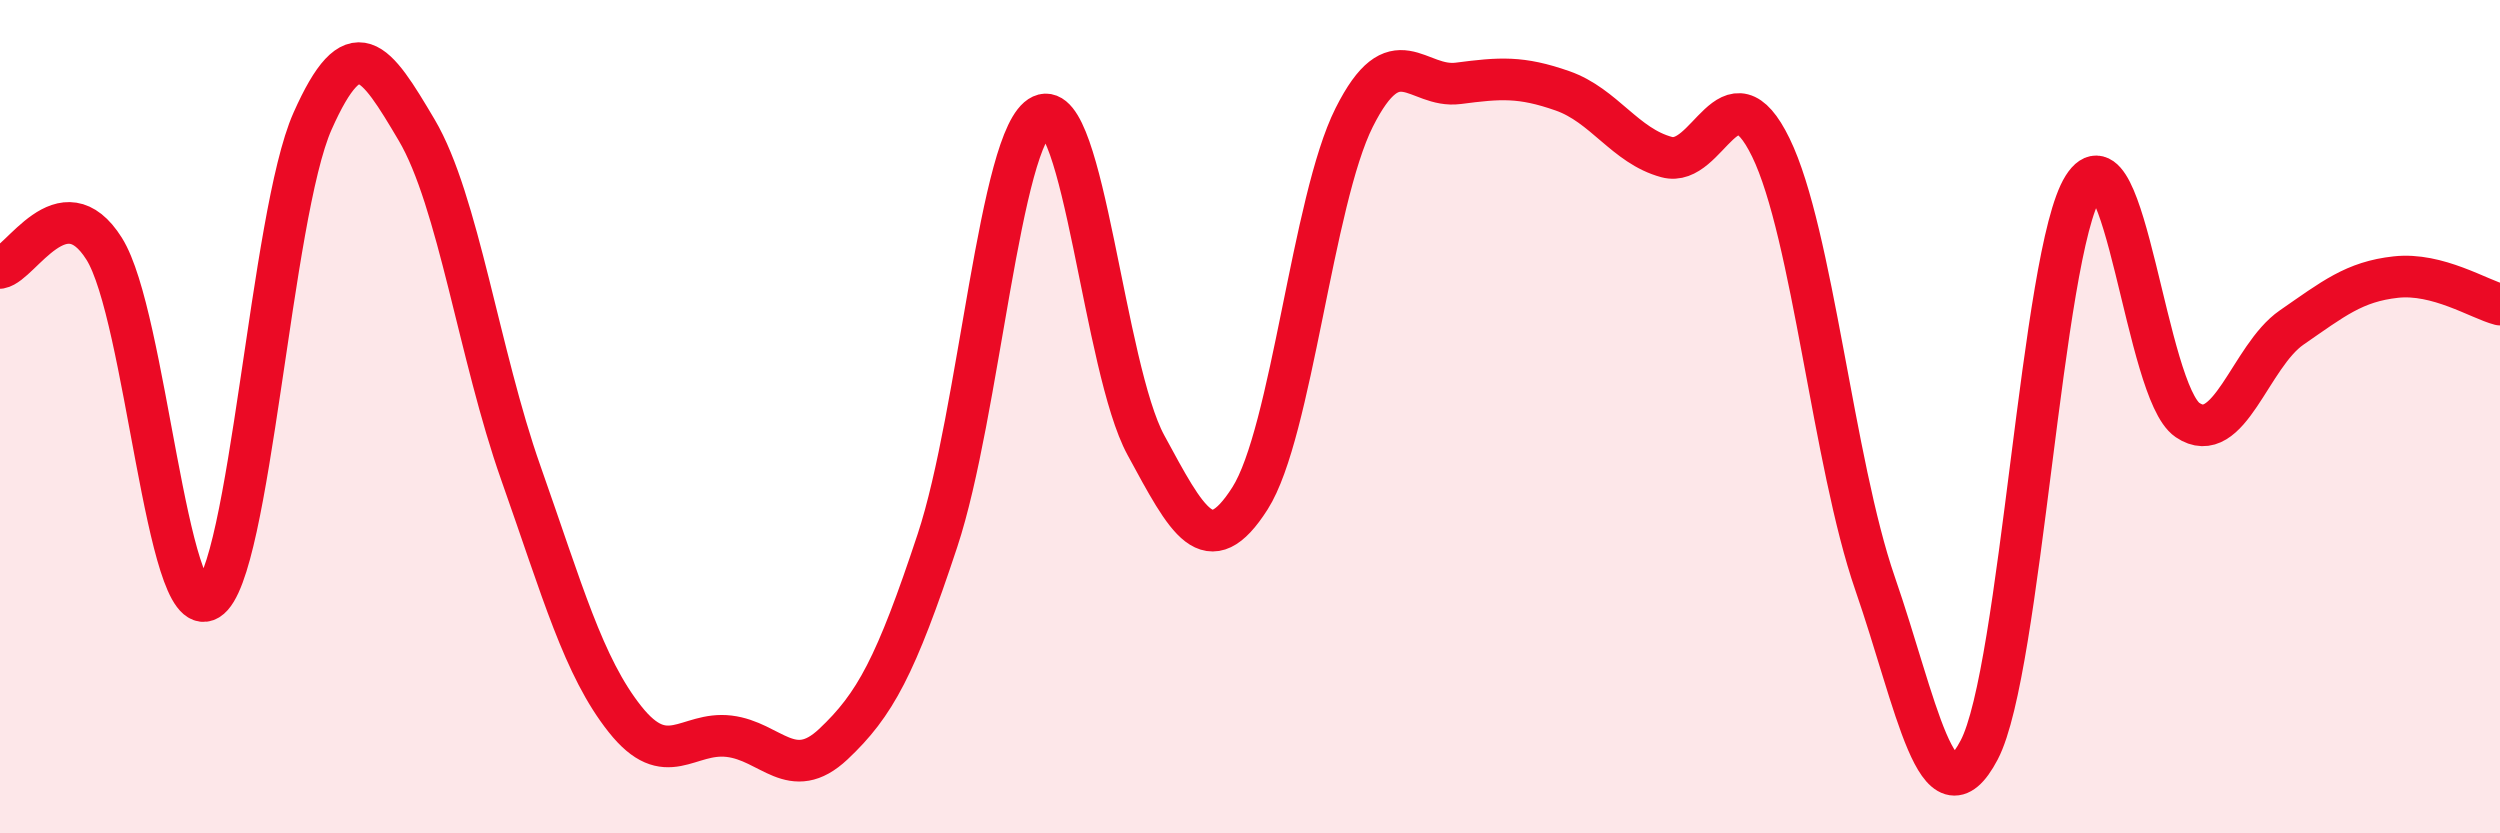
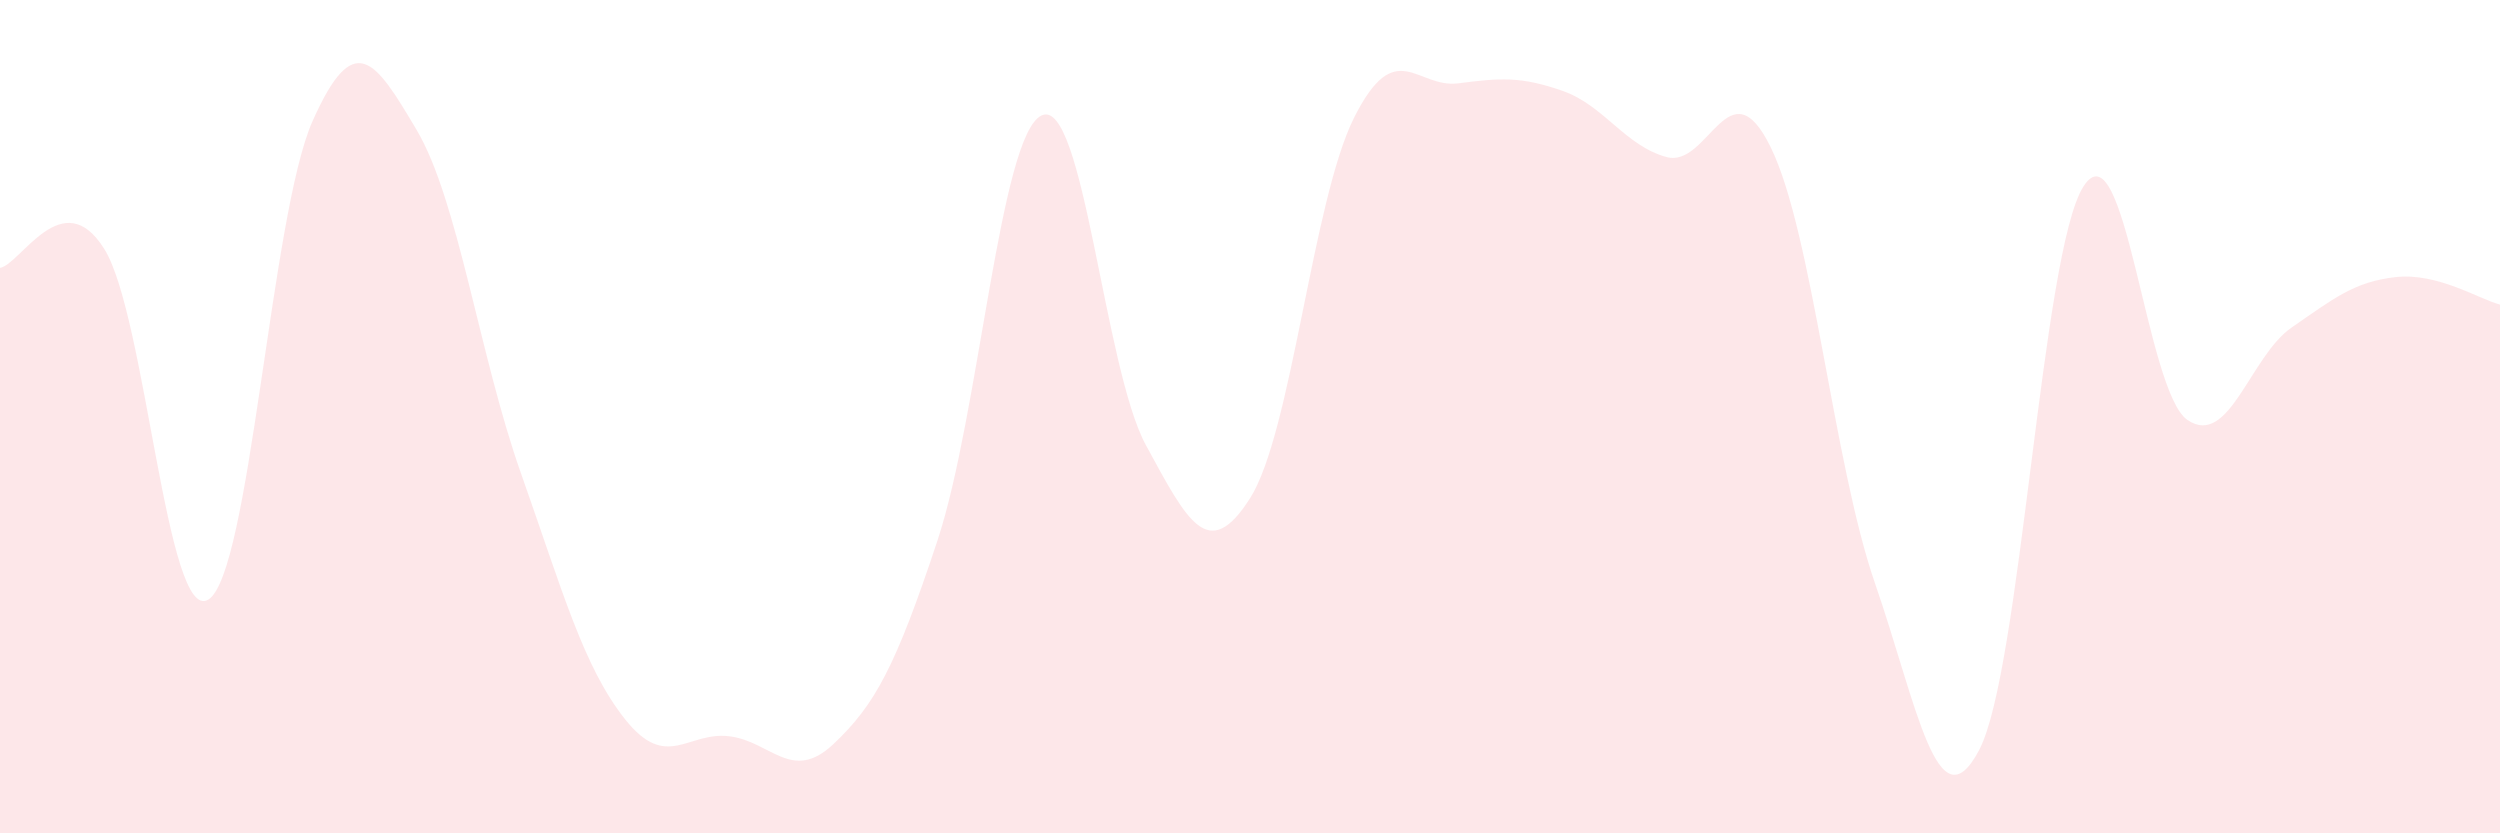
<svg xmlns="http://www.w3.org/2000/svg" width="60" height="20" viewBox="0 0 60 20">
  <path d="M 0,6.43 C 0.5,6.34 1.5,4.38 2.5,5.97 C 3.5,7.56 4,15 5,14.39 C 6,13.78 6.5,5.16 7.5,2.91 C 8.5,0.66 9,1.43 10,3.12 C 11,4.81 11.5,8.52 12.5,11.35 C 13.5,14.18 14,16 15,17.26 C 16,18.52 16.5,17.55 17.5,17.67 C 18.5,17.79 19,18.8 20,17.86 C 21,16.92 21.5,15.99 22.5,12.97 C 23.5,9.95 24,3.23 25,2.77 C 26,2.31 26.5,8.84 27.5,10.68 C 28.5,12.52 29,13.53 30,11.96 C 31,10.39 31.5,4.81 32.5,2.82 C 33.5,0.83 34,2.13 35,2 C 36,1.87 36.5,1.83 37.5,2.18 C 38.5,2.53 39,3.5 40,3.77 C 41,4.04 41.5,1.49 42.5,3.54 C 43.5,5.59 44,11.11 45,14 C 46,16.89 46.5,19.9 47.5,18 C 48.5,16.1 49,6.06 50,4.48 C 51,2.9 51.5,9.4 52.5,10.08 C 53.5,10.76 54,8.55 55,7.86 C 56,7.17 56.5,6.76 57.5,6.65 C 58.5,6.54 59.5,7.18 60,7.31L60 20L0 20Z" fill="#EB0A25" opacity="0.1" stroke-linecap="round" stroke-linejoin="round" />
-   <path d="M 0,6.43 C 0.5,6.34 1.5,4.38 2.5,5.97 C 3.5,7.56 4,15 5,14.39 C 6,13.78 6.5,5.16 7.5,2.91 C 8.5,0.66 9,1.43 10,3.12 C 11,4.81 11.5,8.52 12.5,11.35 C 13.5,14.18 14,16 15,17.26 C 16,18.52 16.5,17.55 17.5,17.67 C 18.5,17.79 19,18.8 20,17.86 C 21,16.92 21.5,15.99 22.5,12.97 C 23.5,9.95 24,3.23 25,2.77 C 26,2.31 26.5,8.84 27.5,10.68 C 28.5,12.52 29,13.53 30,11.96 C 31,10.39 31.5,4.81 32.5,2.82 C 33.5,0.83 34,2.13 35,2 C 36,1.87 36.5,1.83 37.5,2.18 C 38.5,2.53 39,3.5 40,3.77 C 41,4.04 41.5,1.49 42.5,3.54 C 43.5,5.59 44,11.11 45,14 C 46,16.89 46.5,19.9 47.5,18 C 48.5,16.1 49,6.06 50,4.48 C 51,2.9 51.5,9.4 52.5,10.08 C 53.5,10.76 54,8.55 55,7.86 C 56,7.17 56.5,6.76 57.5,6.65 C 58.5,6.54 59.5,7.18 60,7.31" stroke="#EB0A25" stroke-width="1" fill="none" stroke-linecap="round" stroke-linejoin="round" />
</svg>